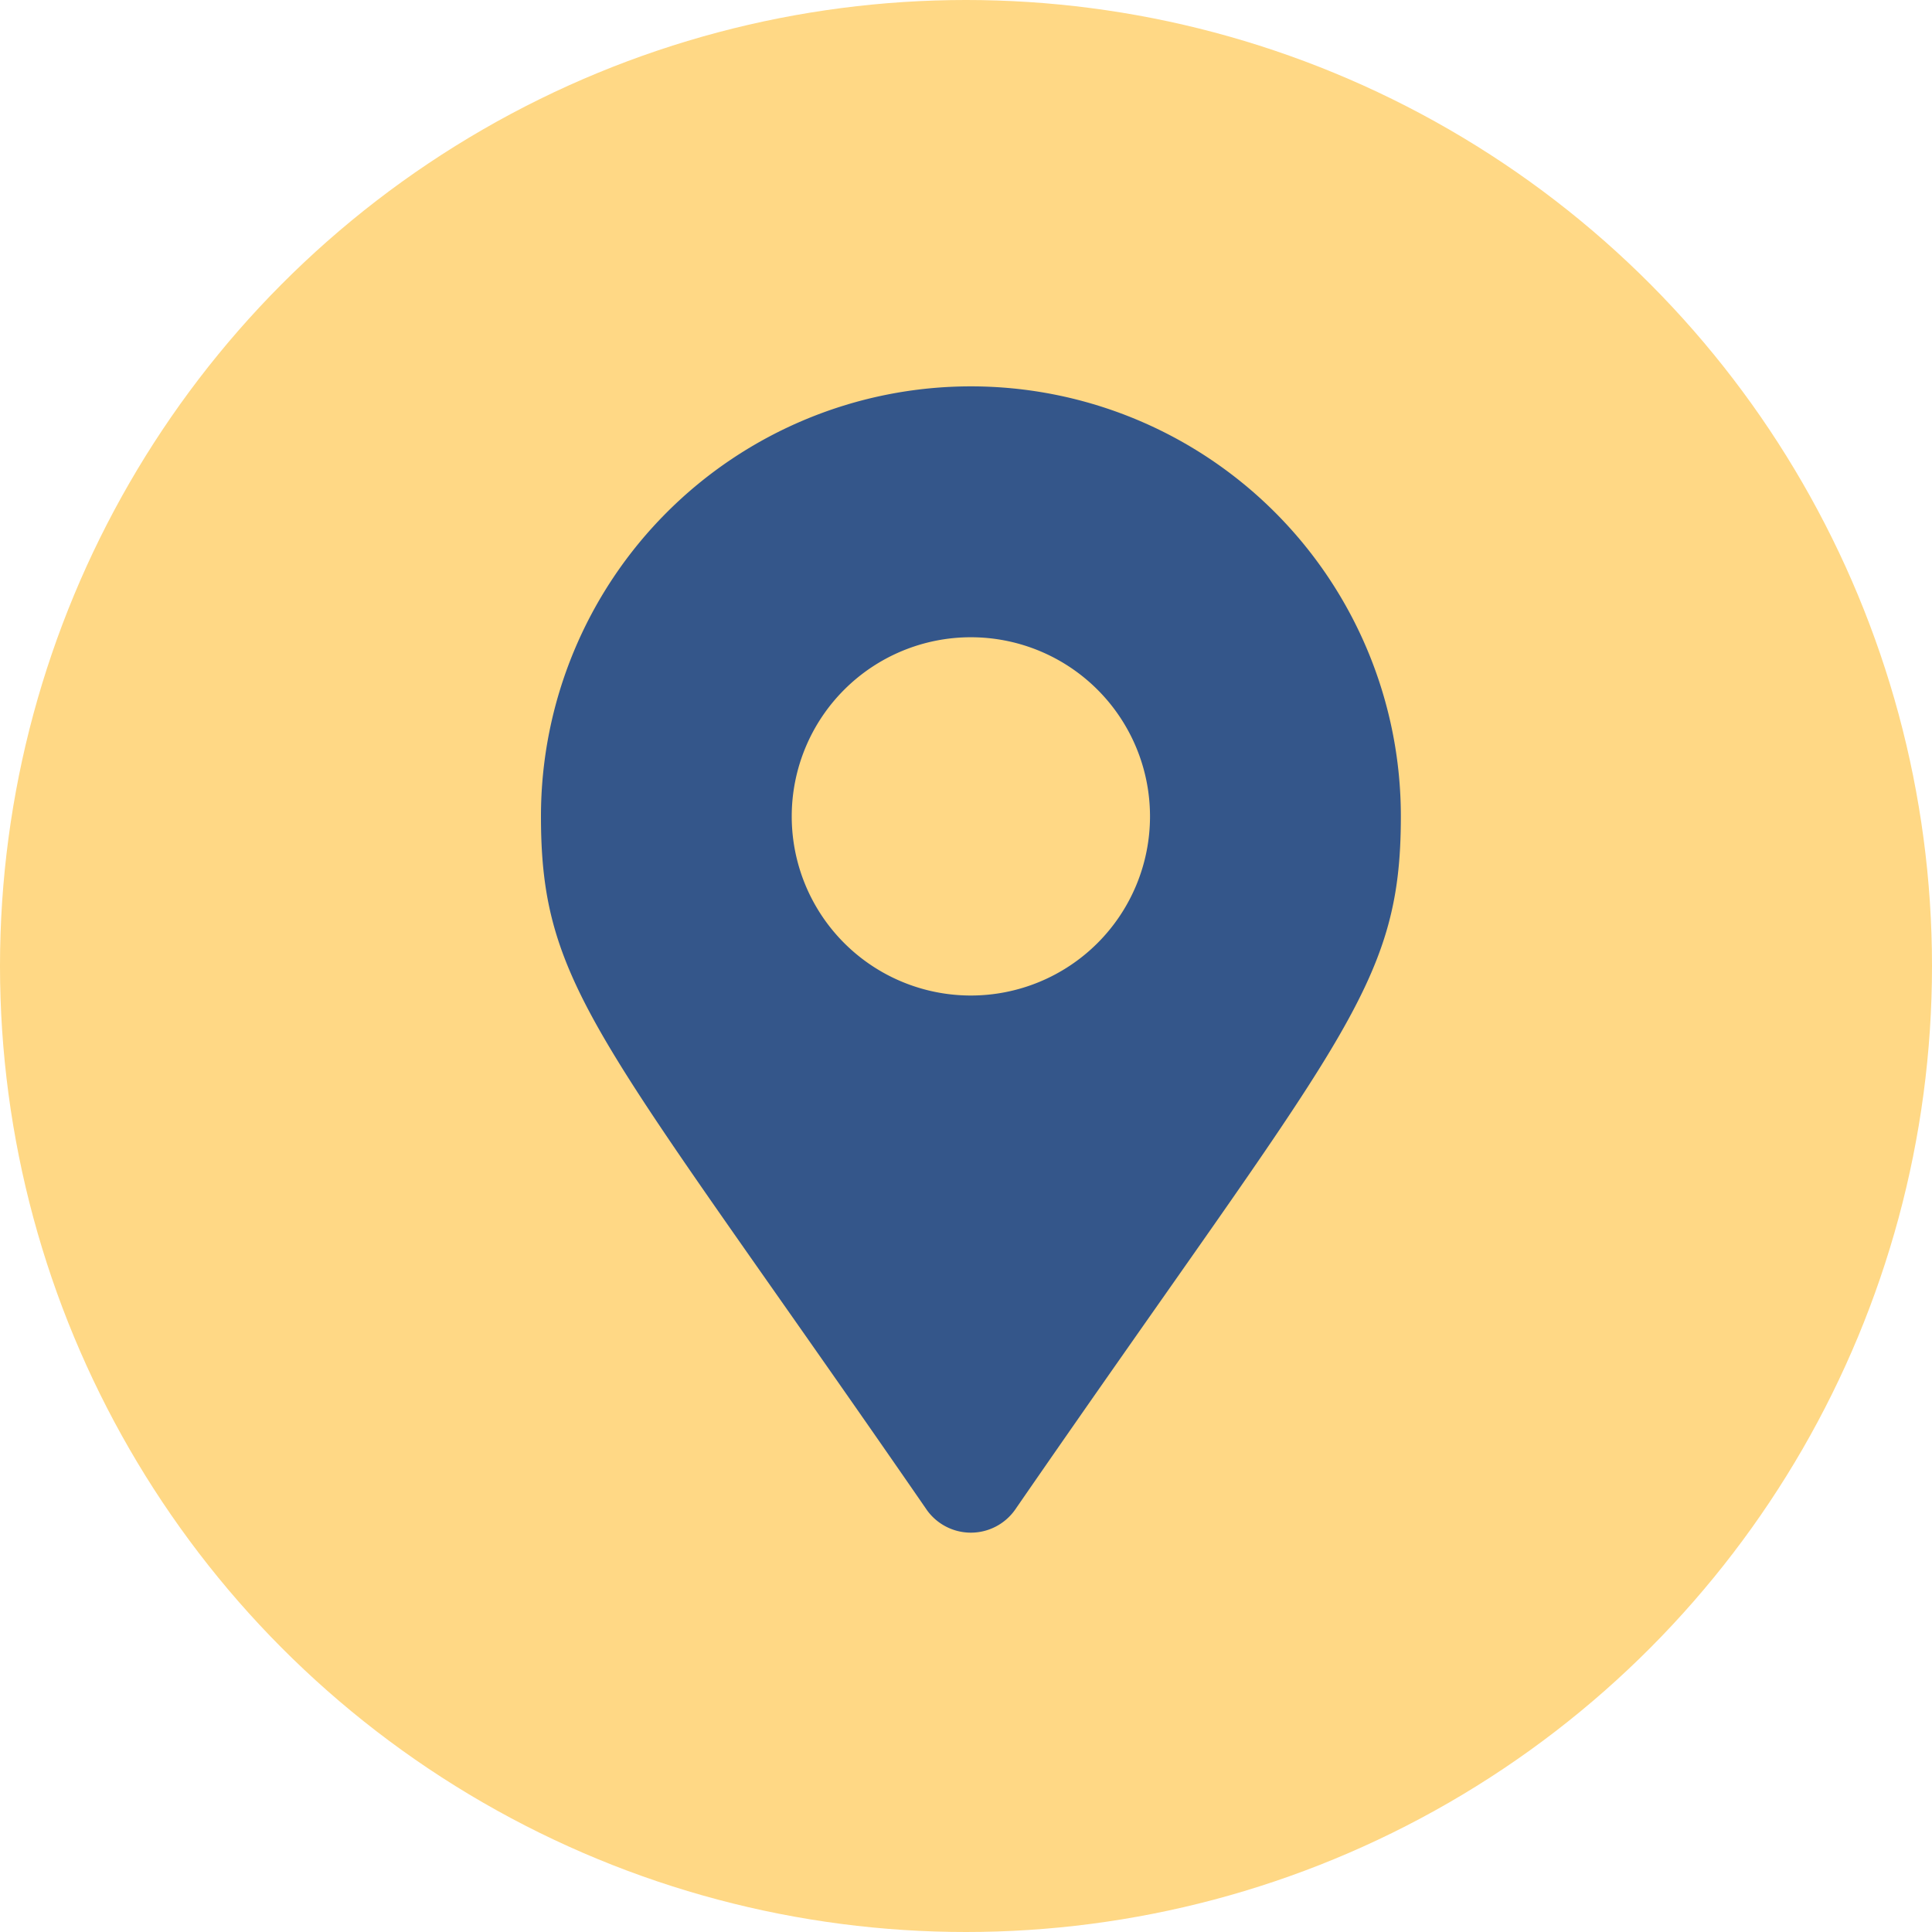
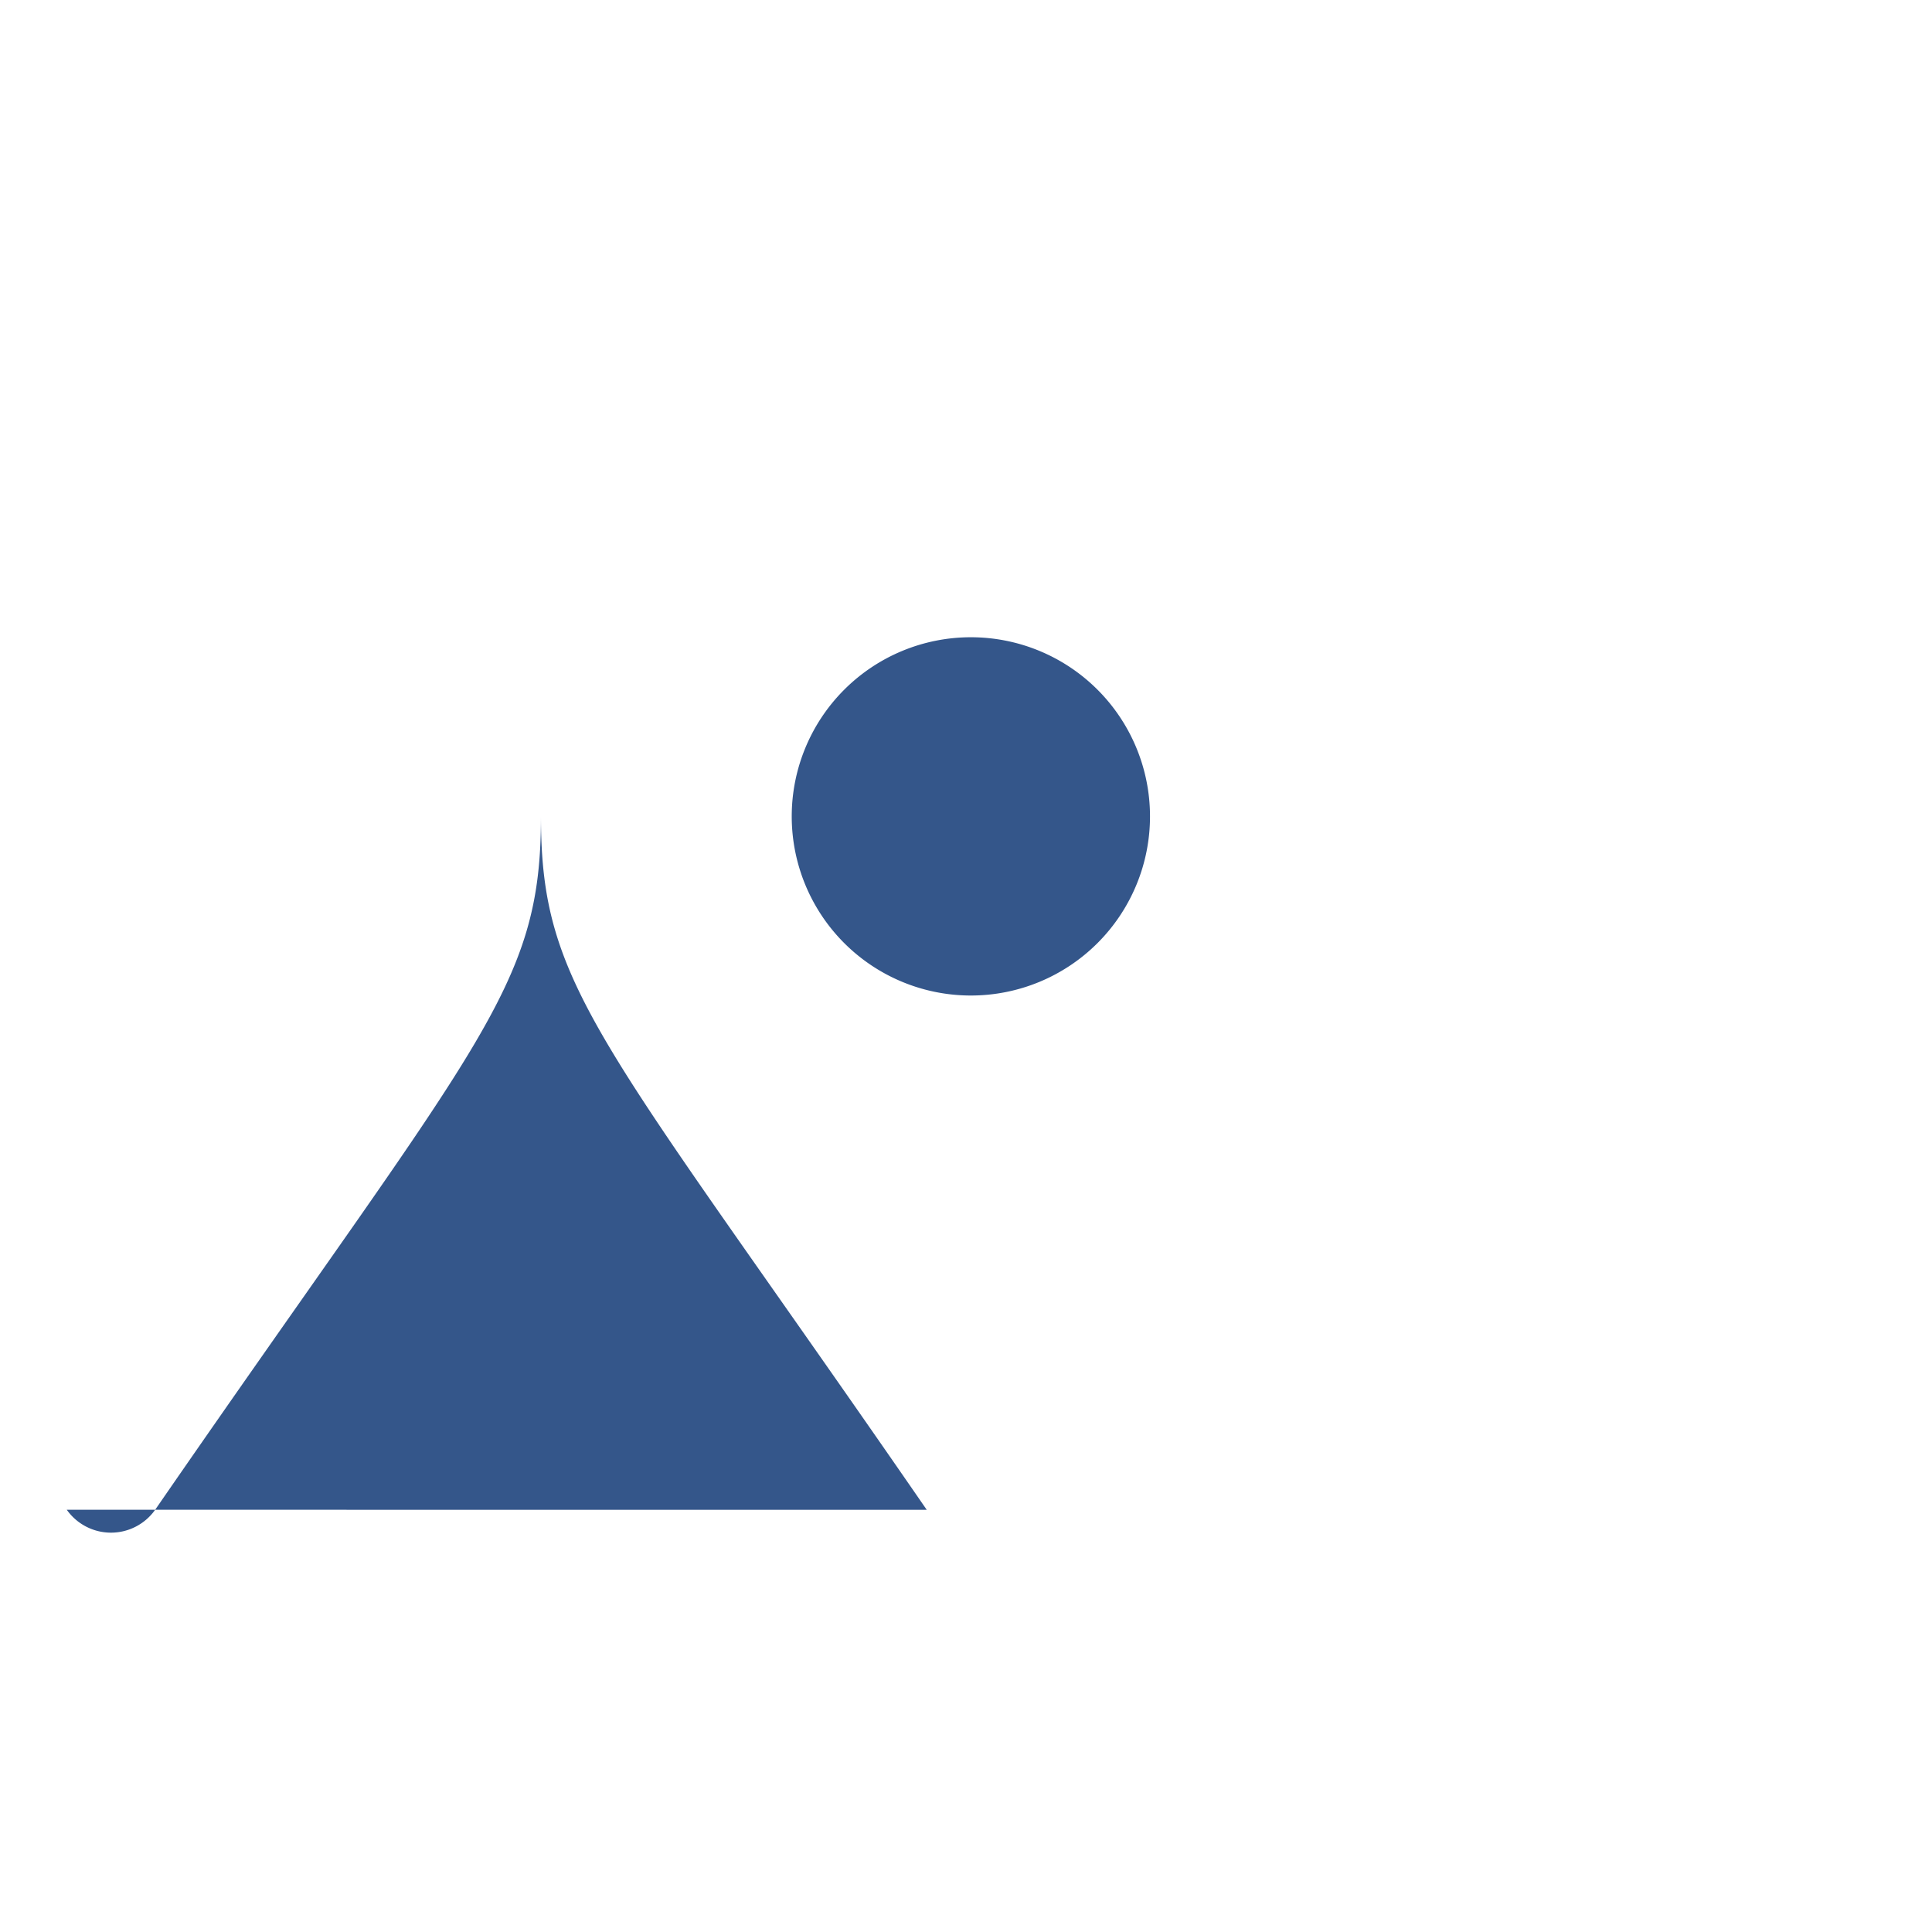
<svg xmlns="http://www.w3.org/2000/svg" width="25" height="25" viewBox="0 0 25 25">
  <g id="Raggruppa_395" data-name="Raggruppa 395" transform="translate(-510 -663)">
-     <circle id="Ellisse_161" data-name="Ellisse 161" cx="12.5" cy="12.5" r="12.5" transform="translate(510 663)" fill="#ffd885" />
-     <path id="Icon_awesome-map-marker-alt" data-name="Icon awesome-map-marker-alt" d="M4.992,14.537C.781,8.433,0,7.807,0,5.563a5.563,5.563,0,0,1,11.127,0c0,2.243-.781,2.87-4.992,8.973a.7.7,0,0,1-1.144,0Zm.572-6.655A2.318,2.318,0,1,0,3.245,5.563,2.318,2.318,0,0,0,5.563,7.882Z" transform="translate(517 668)" fill="#34568a" />
+     <path id="Icon_awesome-map-marker-alt" data-name="Icon awesome-map-marker-alt" d="M4.992,14.537C.781,8.433,0,7.807,0,5.563c0,2.243-.781,2.87-4.992,8.973a.7.7,0,0,1-1.144,0Zm.572-6.655A2.318,2.318,0,1,0,3.245,5.563,2.318,2.318,0,0,0,5.563,7.882Z" transform="translate(517 668)" fill="#34568a" />
  </g>
</svg>